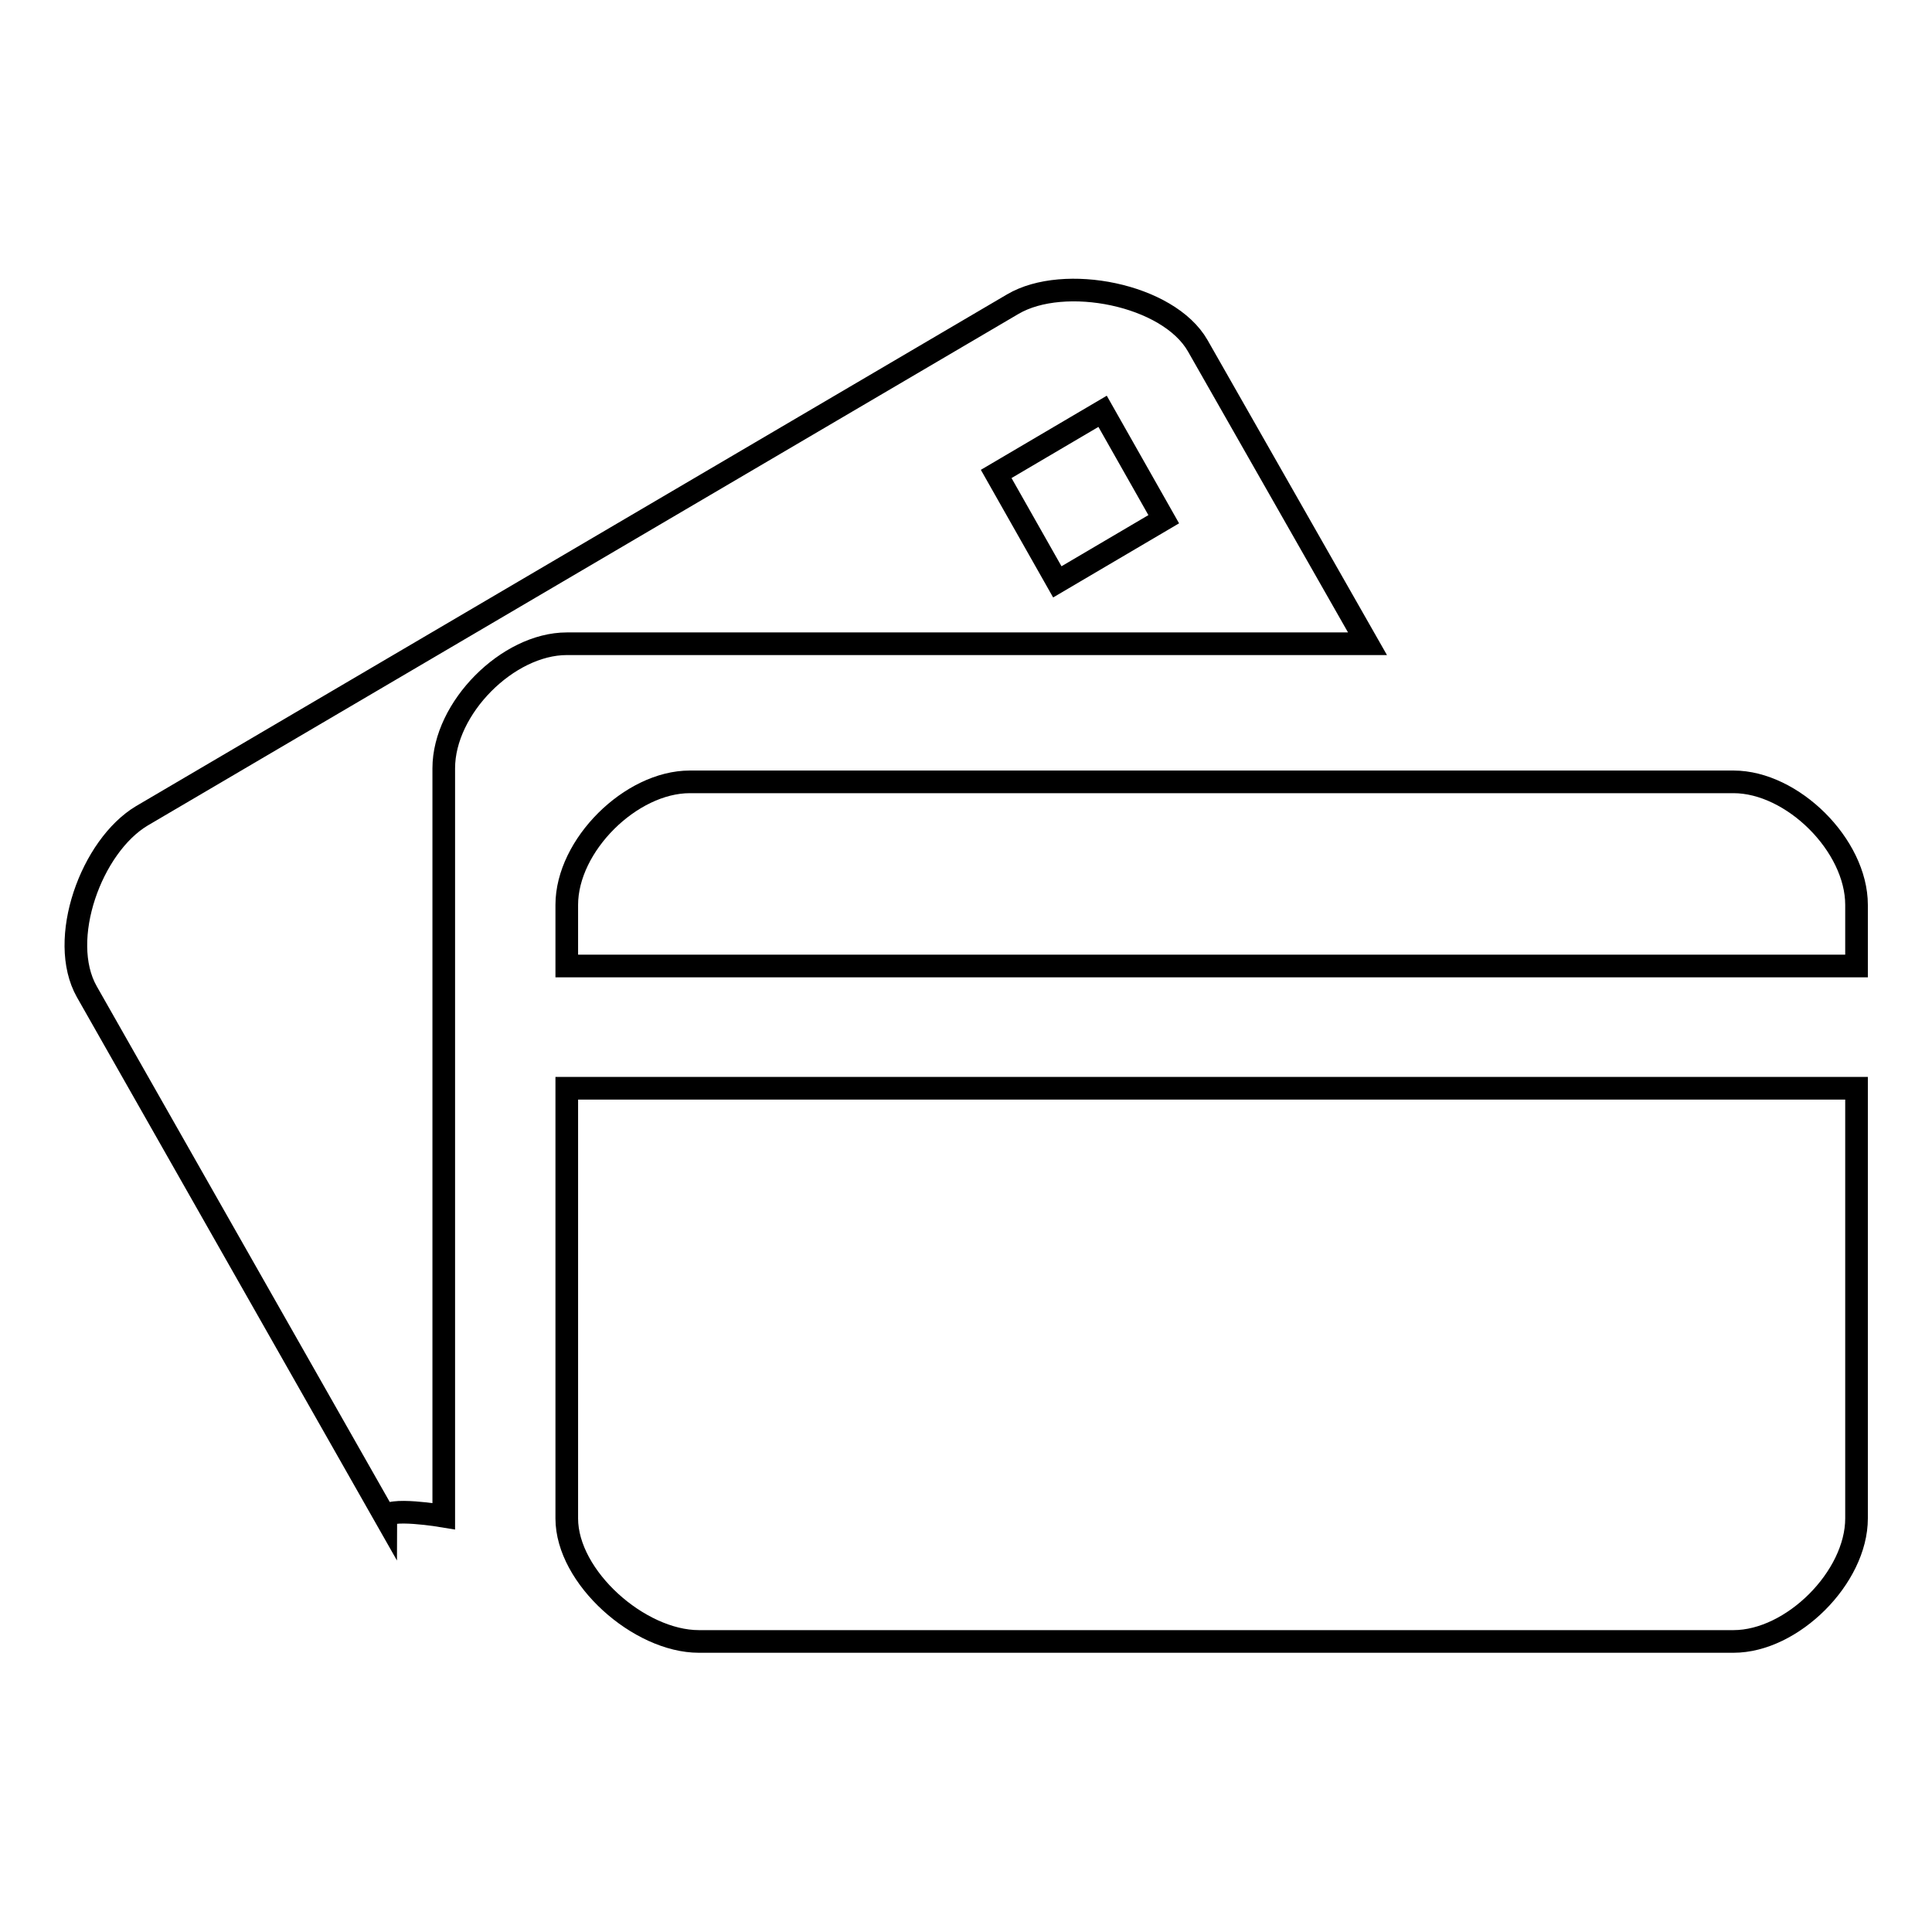
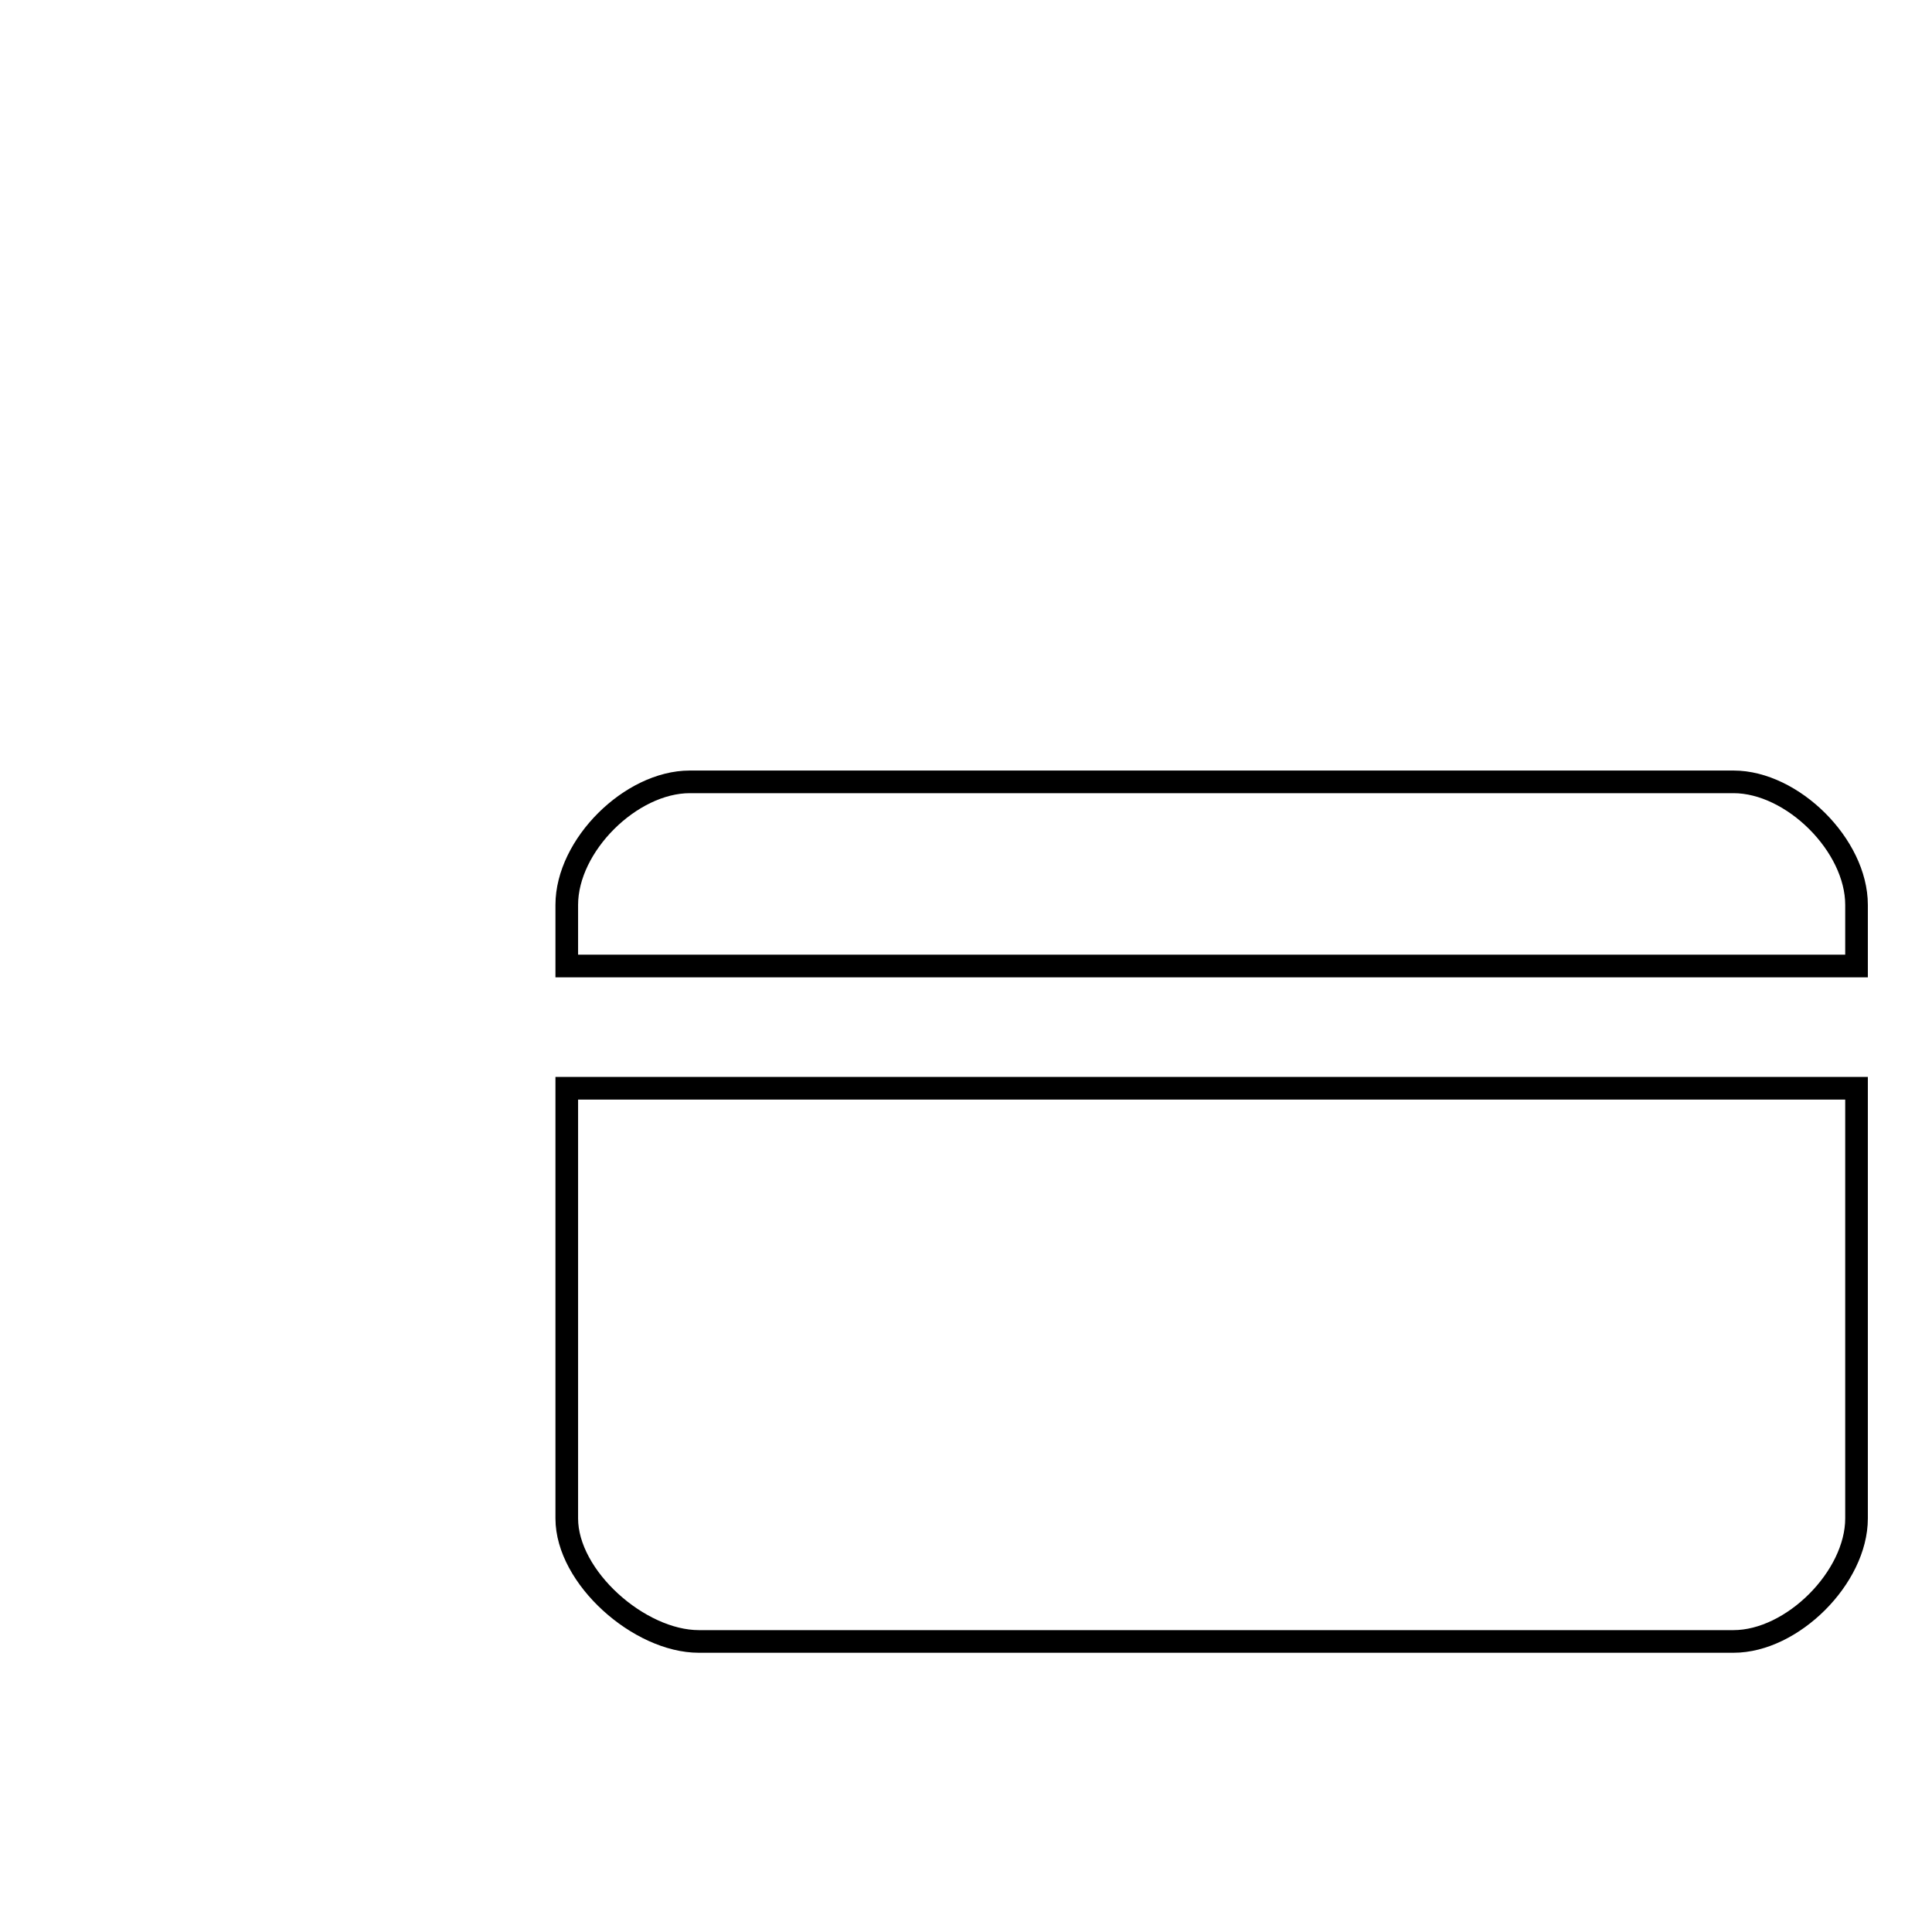
<svg xmlns="http://www.w3.org/2000/svg" version="1.1" x="0px" y="0px" viewBox="0 0 256 256" enable-background="new 0 0 256 256" xml:space="preserve">
  <g>
    <g>
      <path stroke-width="3" fill-opacity="0" stroke="#000000" d="M75.1,201.2c0,7.8,9.6,16.3,17.5,16.3h137.1c7.8,0,16.3-8.5,16.3-16.3v-57H75.1V201.2z" />
      <path stroke-width="3" fill-opacity="0" stroke="#000000" d="M229.7,103.6H91.4c-7.8,0-16.3,8.4-16.3,16.3v8.1H246v-8.1C246,112,237.5,103.6,229.7,103.6z" />
-       <path stroke-width="3" fill-opacity="0" stroke="#000000" d="M181.2,85.3l-22.5-39.5c-3.9-6.8-17.7-9.5-24.5-5.5L18.8,108.1c-6.7,4-11.2,16.4-7.3,23.3l39.6,69.7c0-1.5,7.7-0.2,7.7-0.2v-99.1c0-8,8.5-16.5,16.3-16.5H181.2z M146.1,54.5l8.1,14.3l-14.1,8.3L132,62.8L146.1,54.5z" />
    </g>
  </g>
</svg>